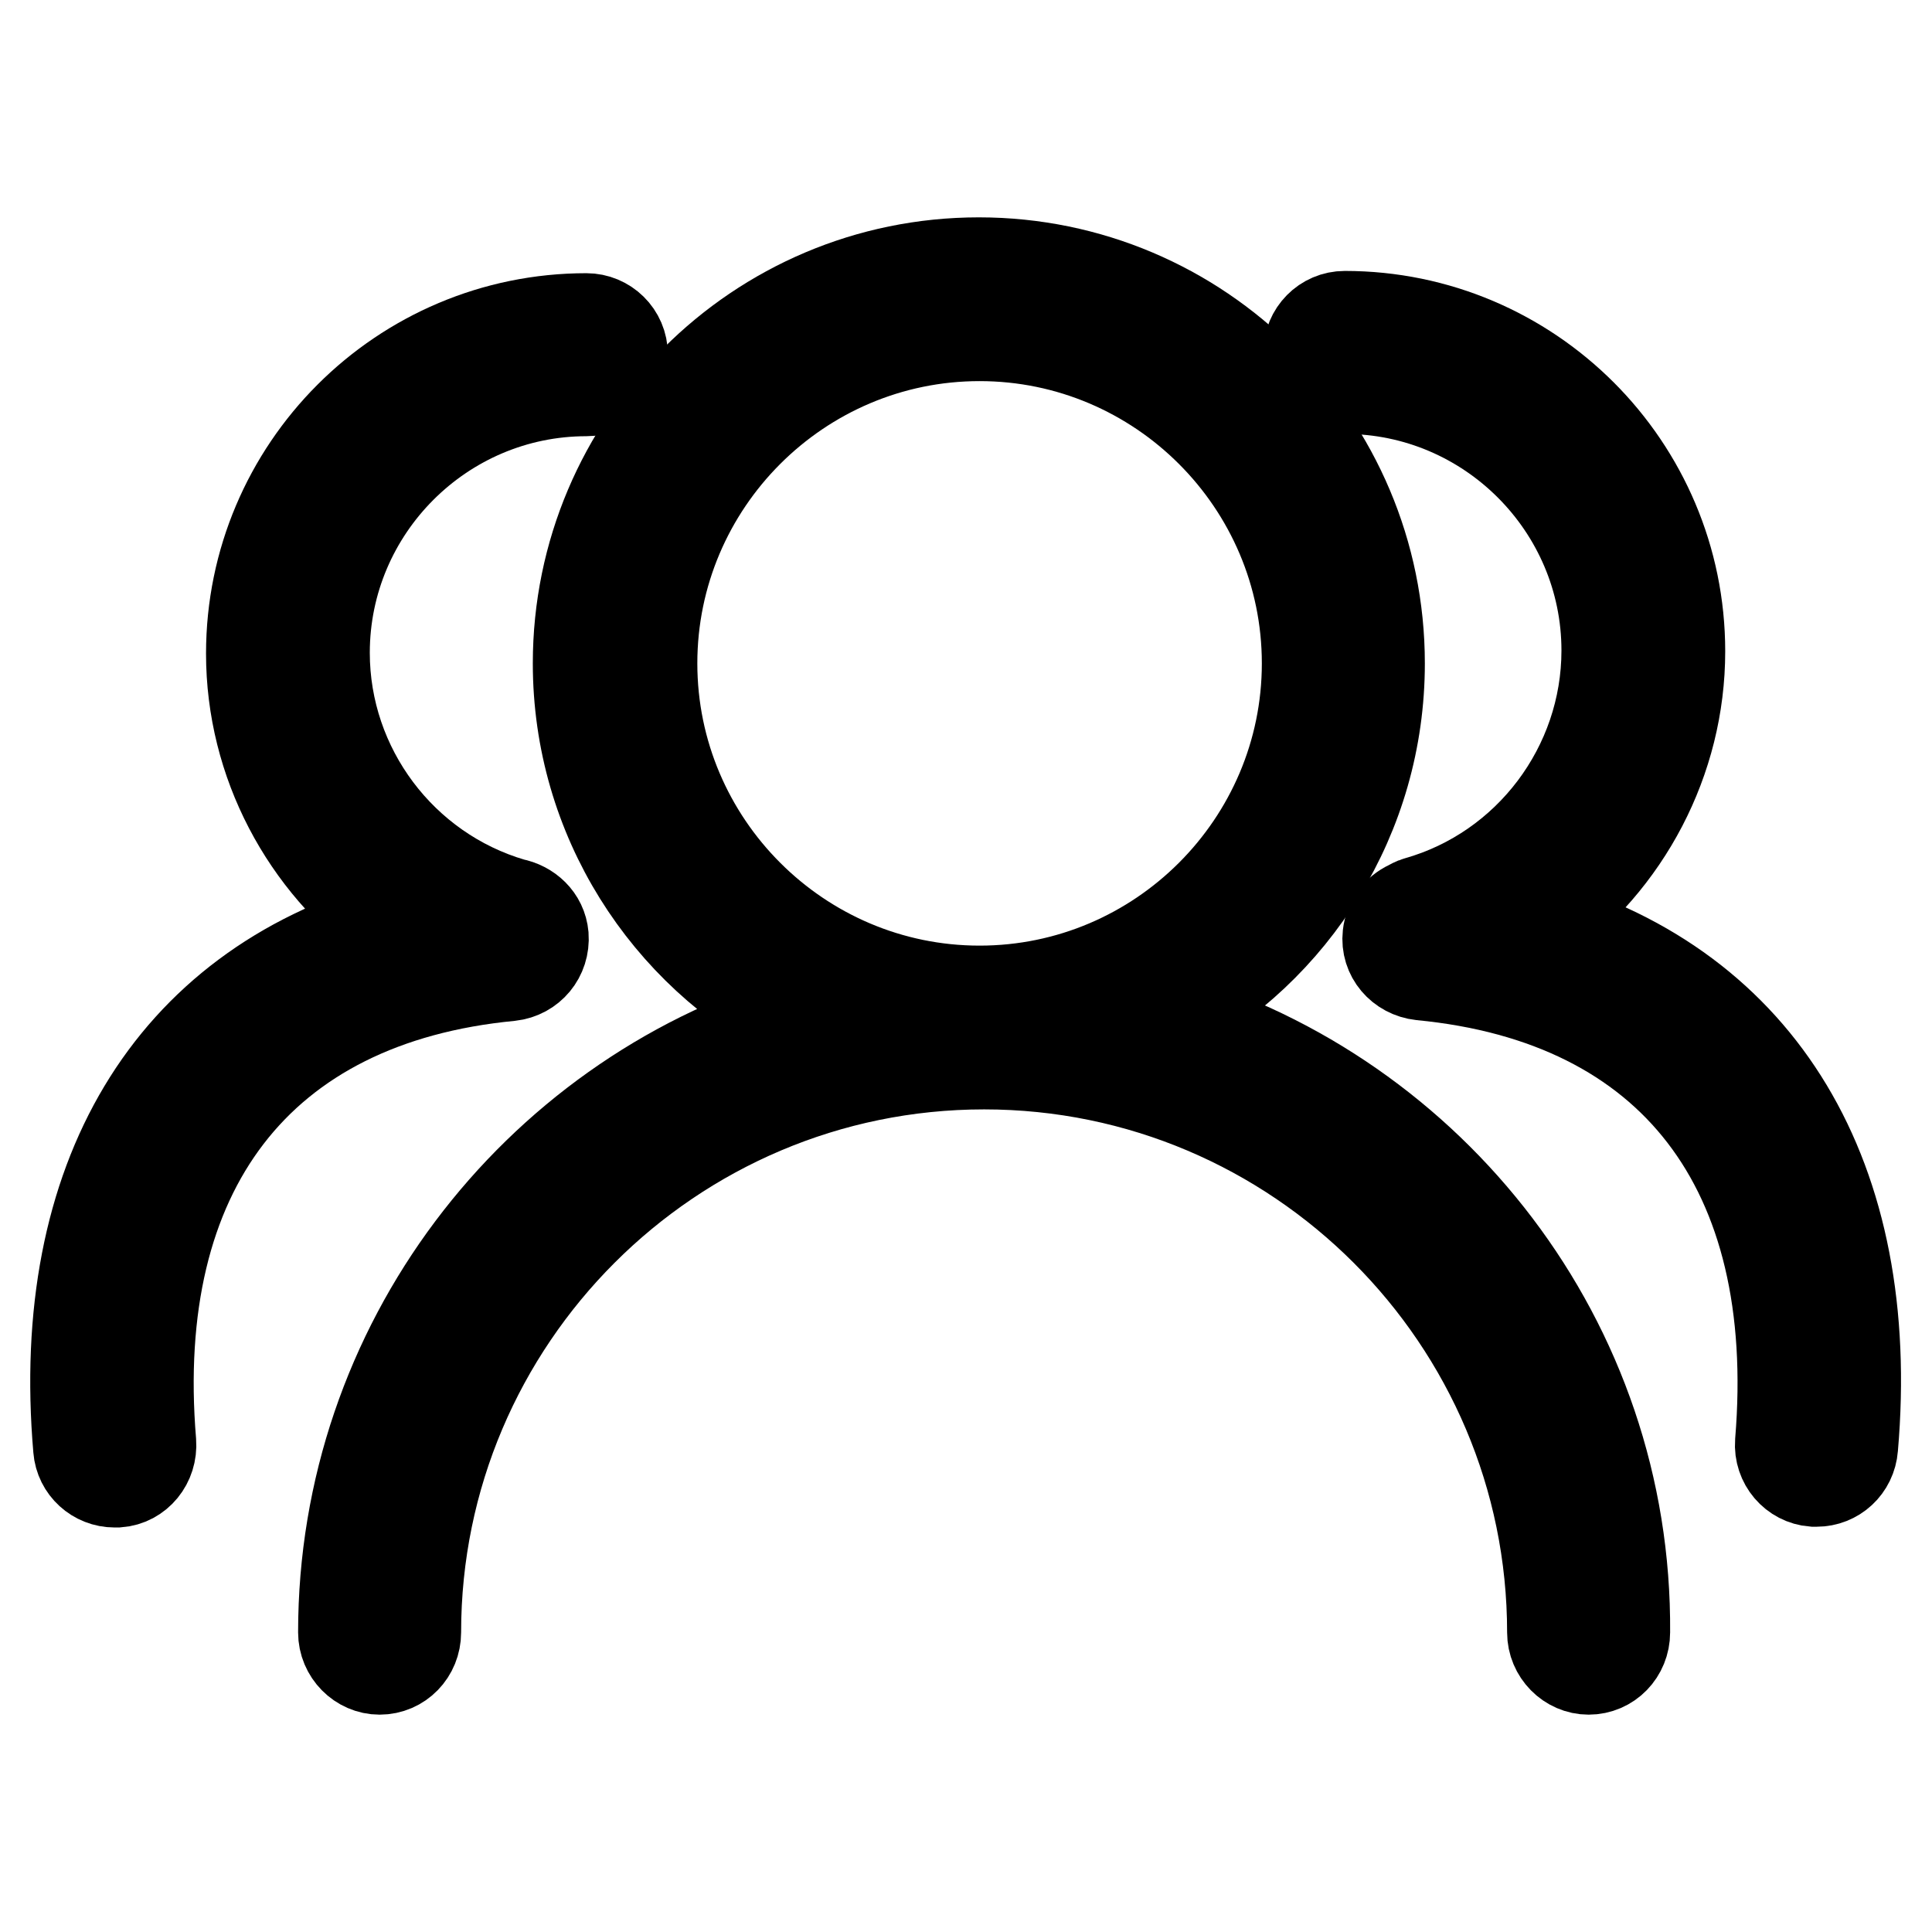
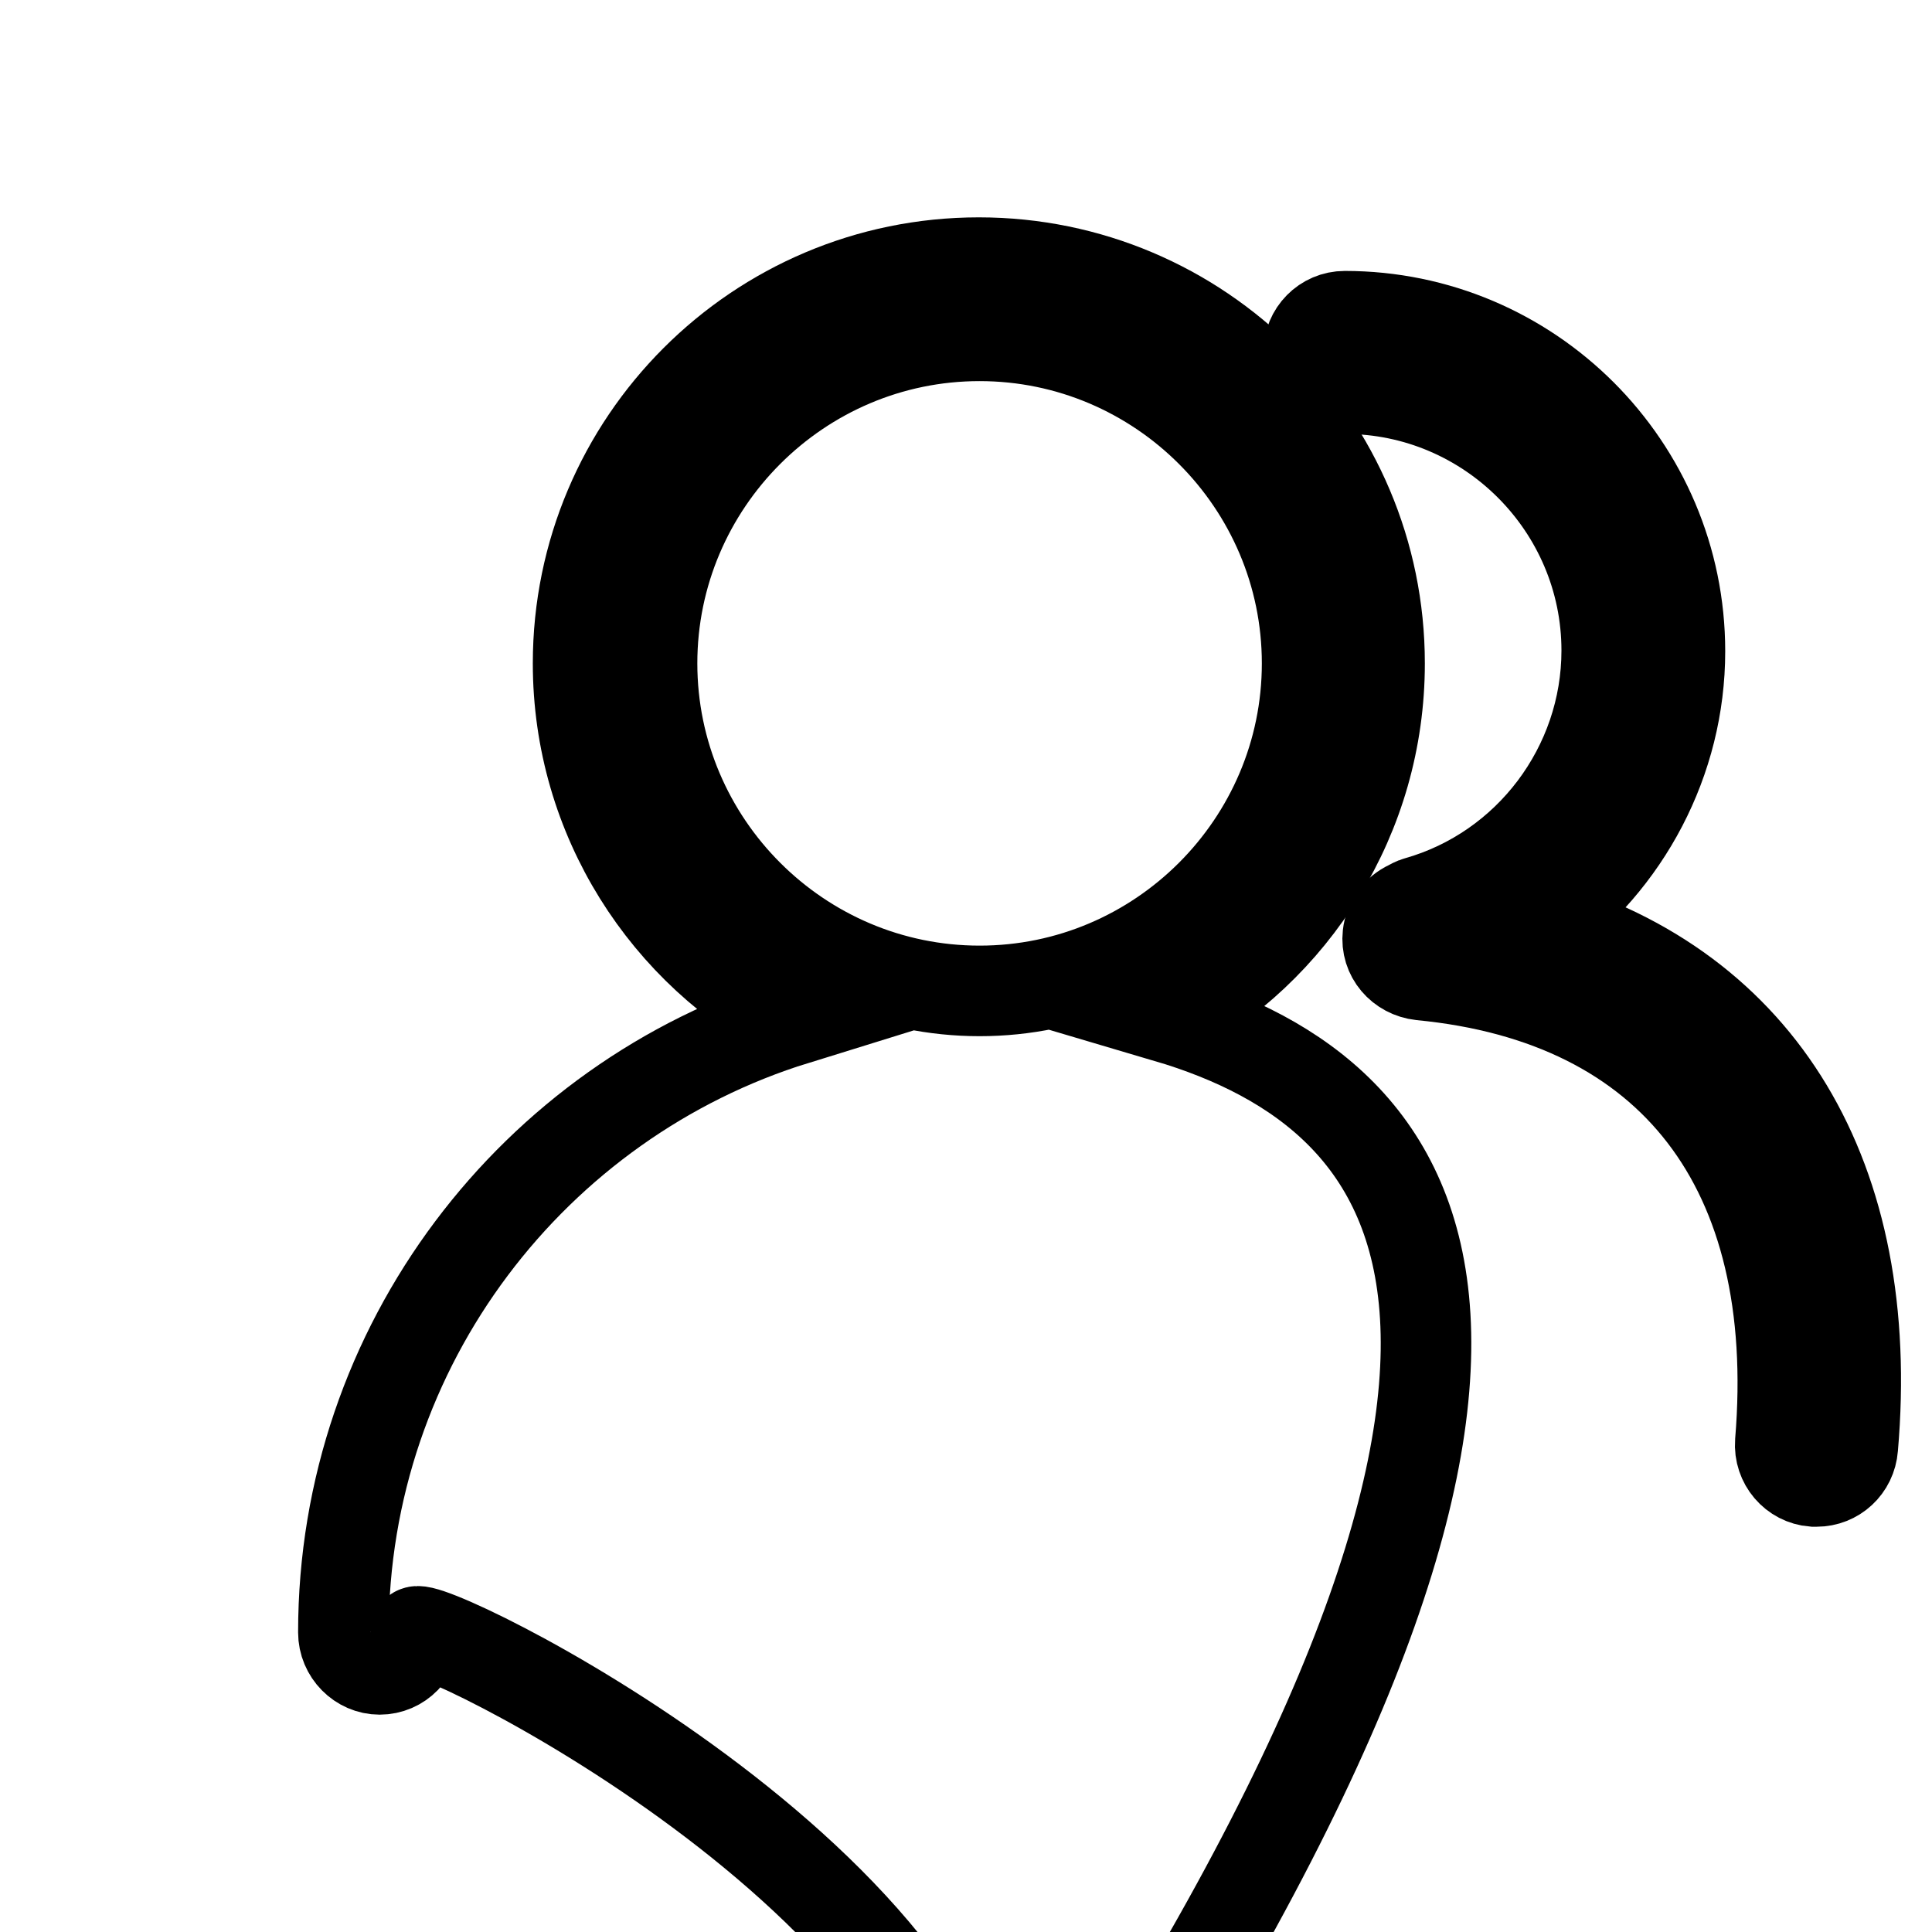
<svg xmlns="http://www.w3.org/2000/svg" version="1.1" x="0px" y="0px" viewBox="0 0 256 256" enable-background="new 0 0 256 256" xml:space="preserve">
  <g>
    <g>
-       <path stroke-width="12" fill-opacity="0" stroke="#000000" d="M67.6,129.3c2.7-0.3,4.6-2.6,4.4-5.3c-0.2-2.3-2-3.9-4.1-4.3C53.2,115.4,43,101.8,43,86.5c0-19.1,15.6-34.7,34.7-34.7c2.7,0,4.8-2.2,4.8-4.8c0-2.7-2.2-4.8-4.8-4.8c-24.5,0-44.4,19.9-44.4,44.4c0,14.5,7.2,27.8,18.5,36C22.6,131,7.3,156.1,10.4,192c0.2,2.5,2.3,4.4,4.8,4.4l0,0c0.1,0,0.3,0,0.4,0c2.7-0.2,4.6-2.6,4.4-5.3C17,155.1,34.3,132.5,67.6,129.3L67.6,129.3z" />
-       <path stroke-width="12" fill-opacity="0" stroke="#000000" d="M154.6,134.8c16.8-8.9,28.2-26.6,28.2-46.9c0-29.3-23.8-53.1-53.1-53.1c-29.3,0-53.1,23.8-53.1,53.1c0,20.5,11.7,38.4,28.8,47.2c-34.6,10.7-59.9,43.1-59.9,81.2c0,2.7,2.2,4.9,4.8,4.9c2.7,0,4.8-2.2,4.8-4.9c0-41.5,33.8-75.3,75.3-75.3s75.3,33.8,75.3,75.3c0,2.7,2.2,4.9,4.8,4.9c2.7,0,4.8-2.2,4.8-4.9C215.6,177.8,189.8,145.2,154.6,134.8L154.6,134.8z M86.4,87.9c0-23.9,19.5-43.4,43.4-43.4c23.9,0,43.4,19.5,43.4,43.4c0,23.9-19.5,43.4-43.4,43.4C105.9,131.3,86.4,111.8,86.4,87.9L86.4,87.9z" />
+       <path stroke-width="12" fill-opacity="0" stroke="#000000" d="M154.6,134.8c16.8-8.9,28.2-26.6,28.2-46.9c0-29.3-23.8-53.1-53.1-53.1c-29.3,0-53.1,23.8-53.1,53.1c0,20.5,11.7,38.4,28.8,47.2c-34.6,10.7-59.9,43.1-59.9,81.2c0,2.7,2.2,4.9,4.8,4.9c2.7,0,4.8-2.2,4.8-4.9s75.3,33.8,75.3,75.3c0,2.7,2.2,4.9,4.8,4.9c2.7,0,4.8-2.2,4.8-4.9C215.6,177.8,189.8,145.2,154.6,134.8L154.6,134.8z M86.4,87.9c0-23.9,19.5-43.4,43.4-43.4c23.9,0,43.4,19.5,43.4,43.4c0,23.9-19.5,43.4-43.4,43.4C105.9,131.3,86.4,111.8,86.4,87.9L86.4,87.9z" />
      <path stroke-width="12" fill-opacity="0" stroke="#000000" d="M204,122.4c11.4-8.2,18.6-21.6,18.6-36.1c0-24.5-19.9-44.4-44.4-44.4c-2.7,0-4.8,2.2-4.8,4.8c0,2.7,2.2,4.8,4.8,4.8c19.1,0,34.7,15.6,34.7,34.7c0,15.4-10.3,29.1-25.1,33.3c-0.4,0.1-0.7,0.3-1.1,0.5c-1.5,0.7-2.6,2.1-2.8,3.9c-0.3,2.7,1.7,5,4.4,5.3c33.3,3.2,50.6,25.7,47.6,61.9c-0.2,2.7,1.8,5,4.4,5.2c0.1,0,0.3,0,0.4,0c2.5,0,4.6-1.9,4.8-4.5C248.6,156,233.3,130.9,204,122.4L204,122.4z" />
    </g>
  </g>
</svg>